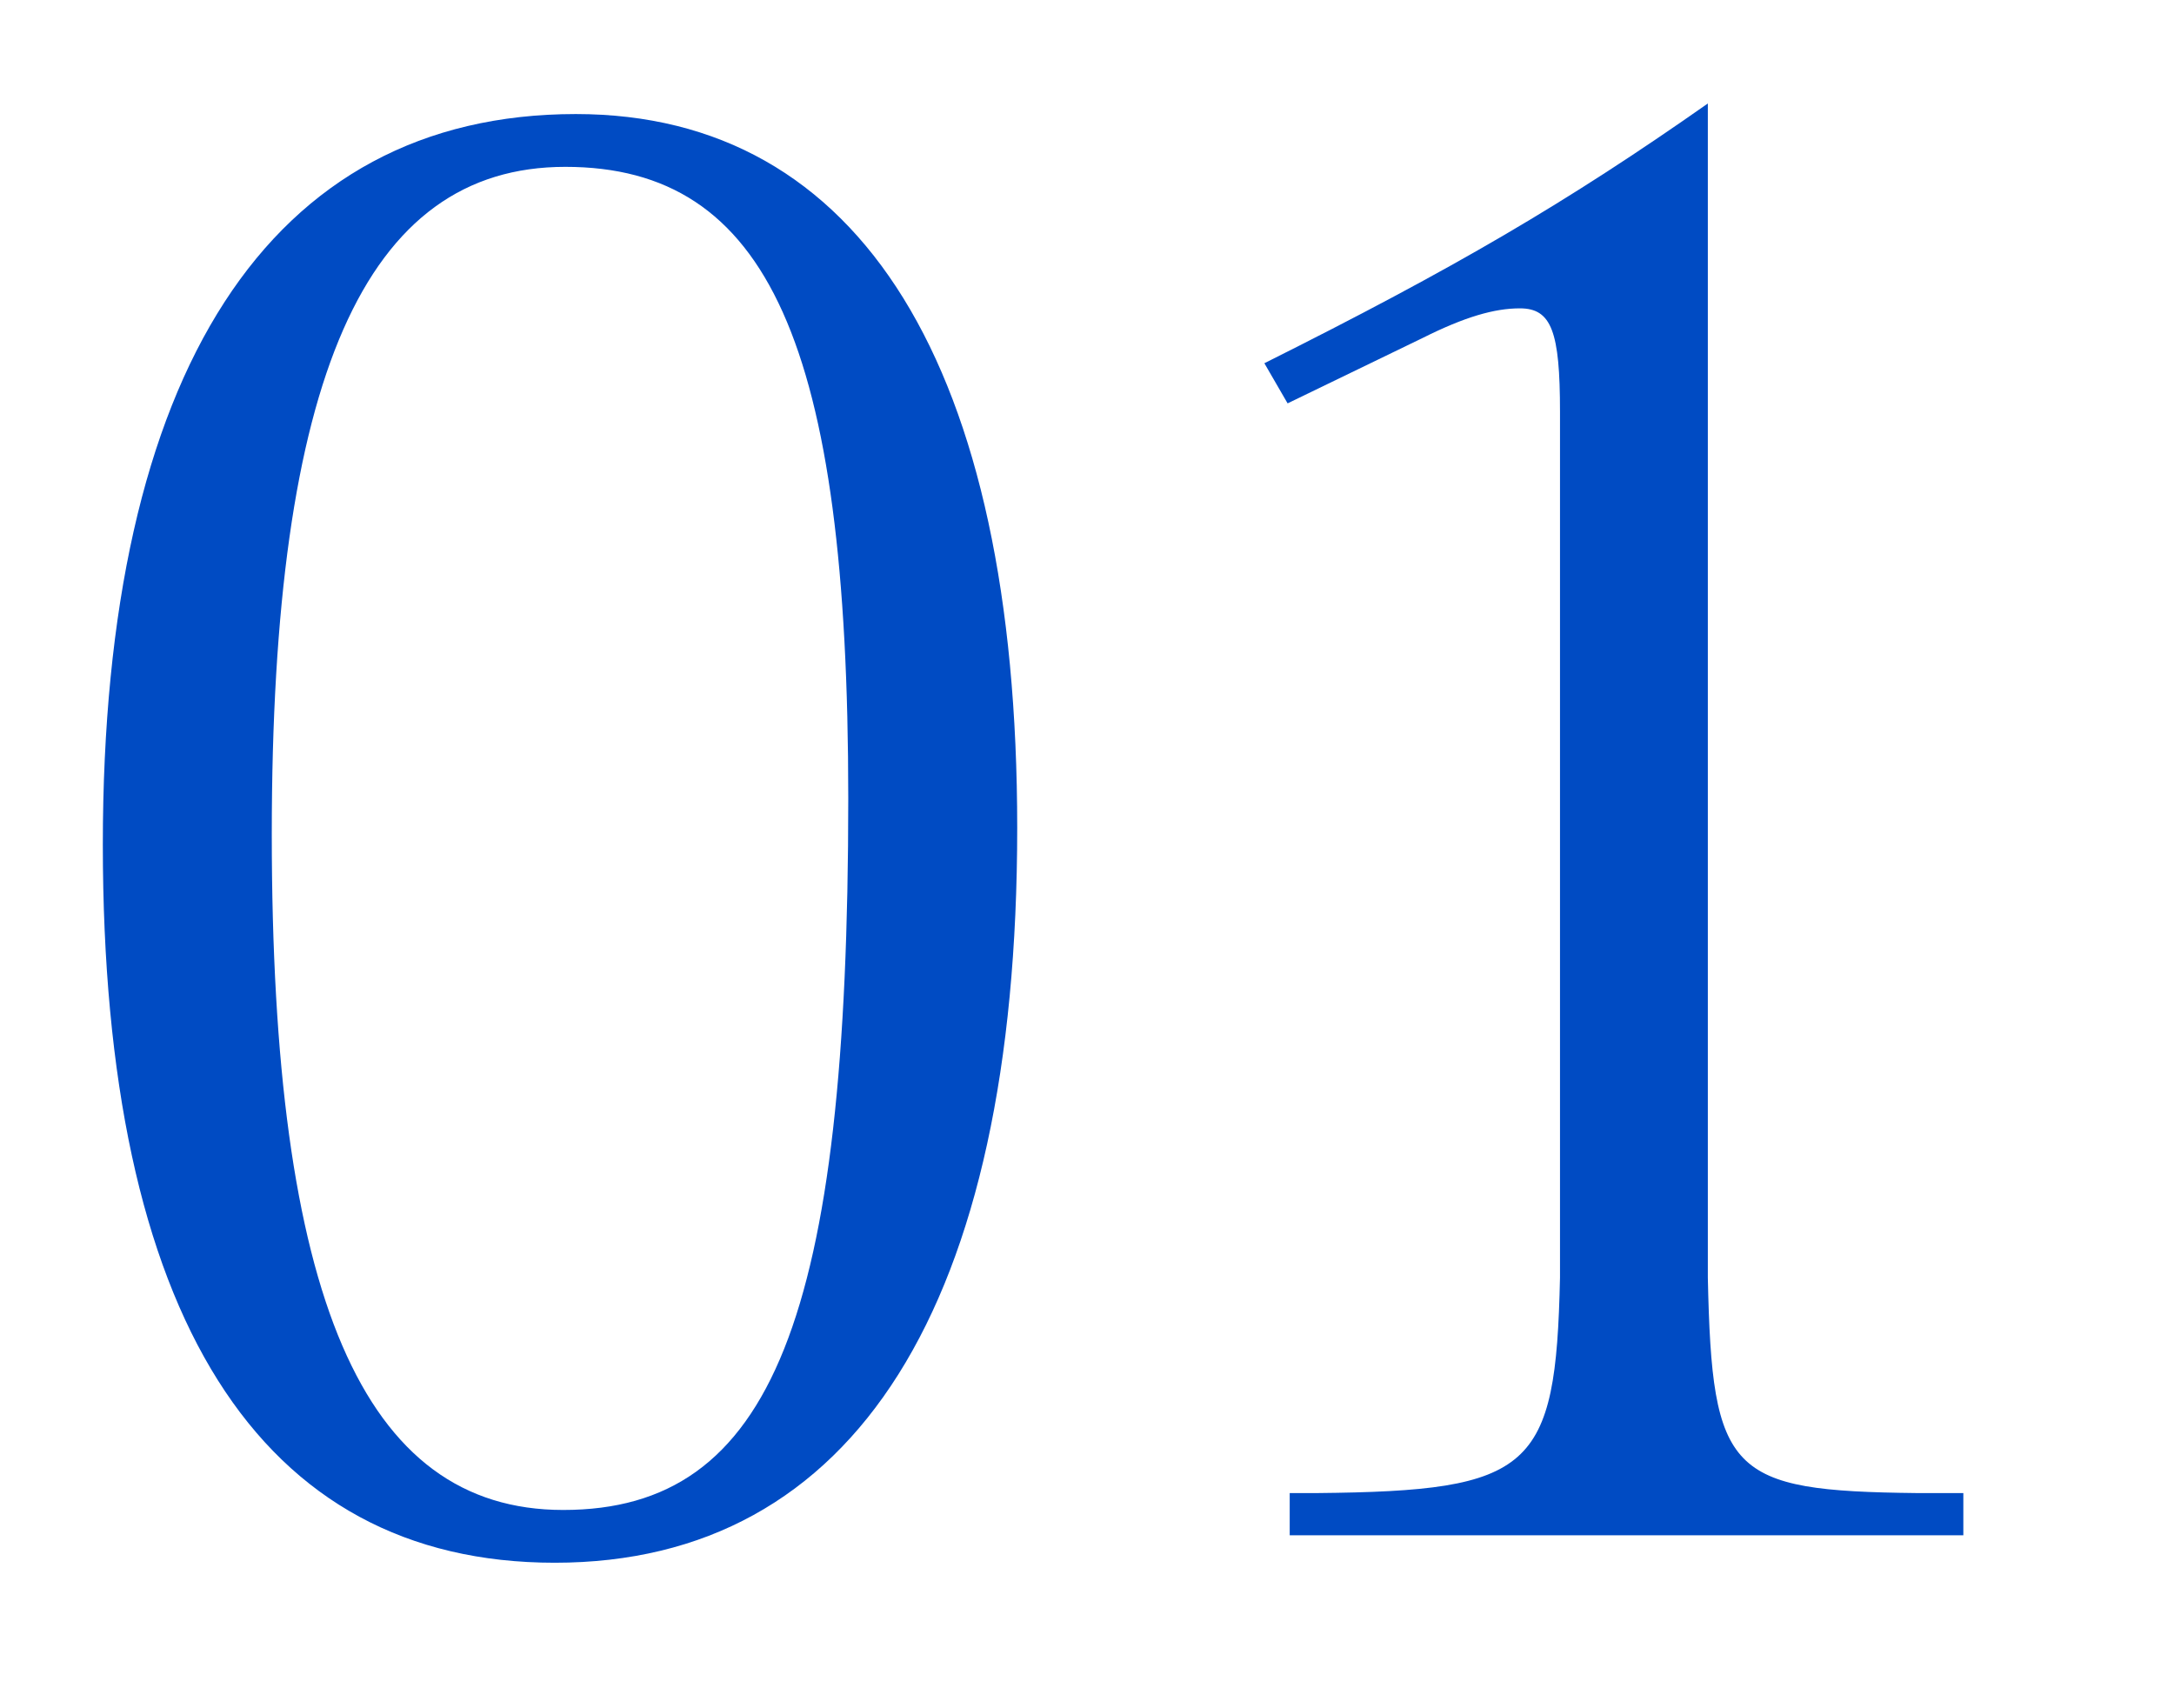
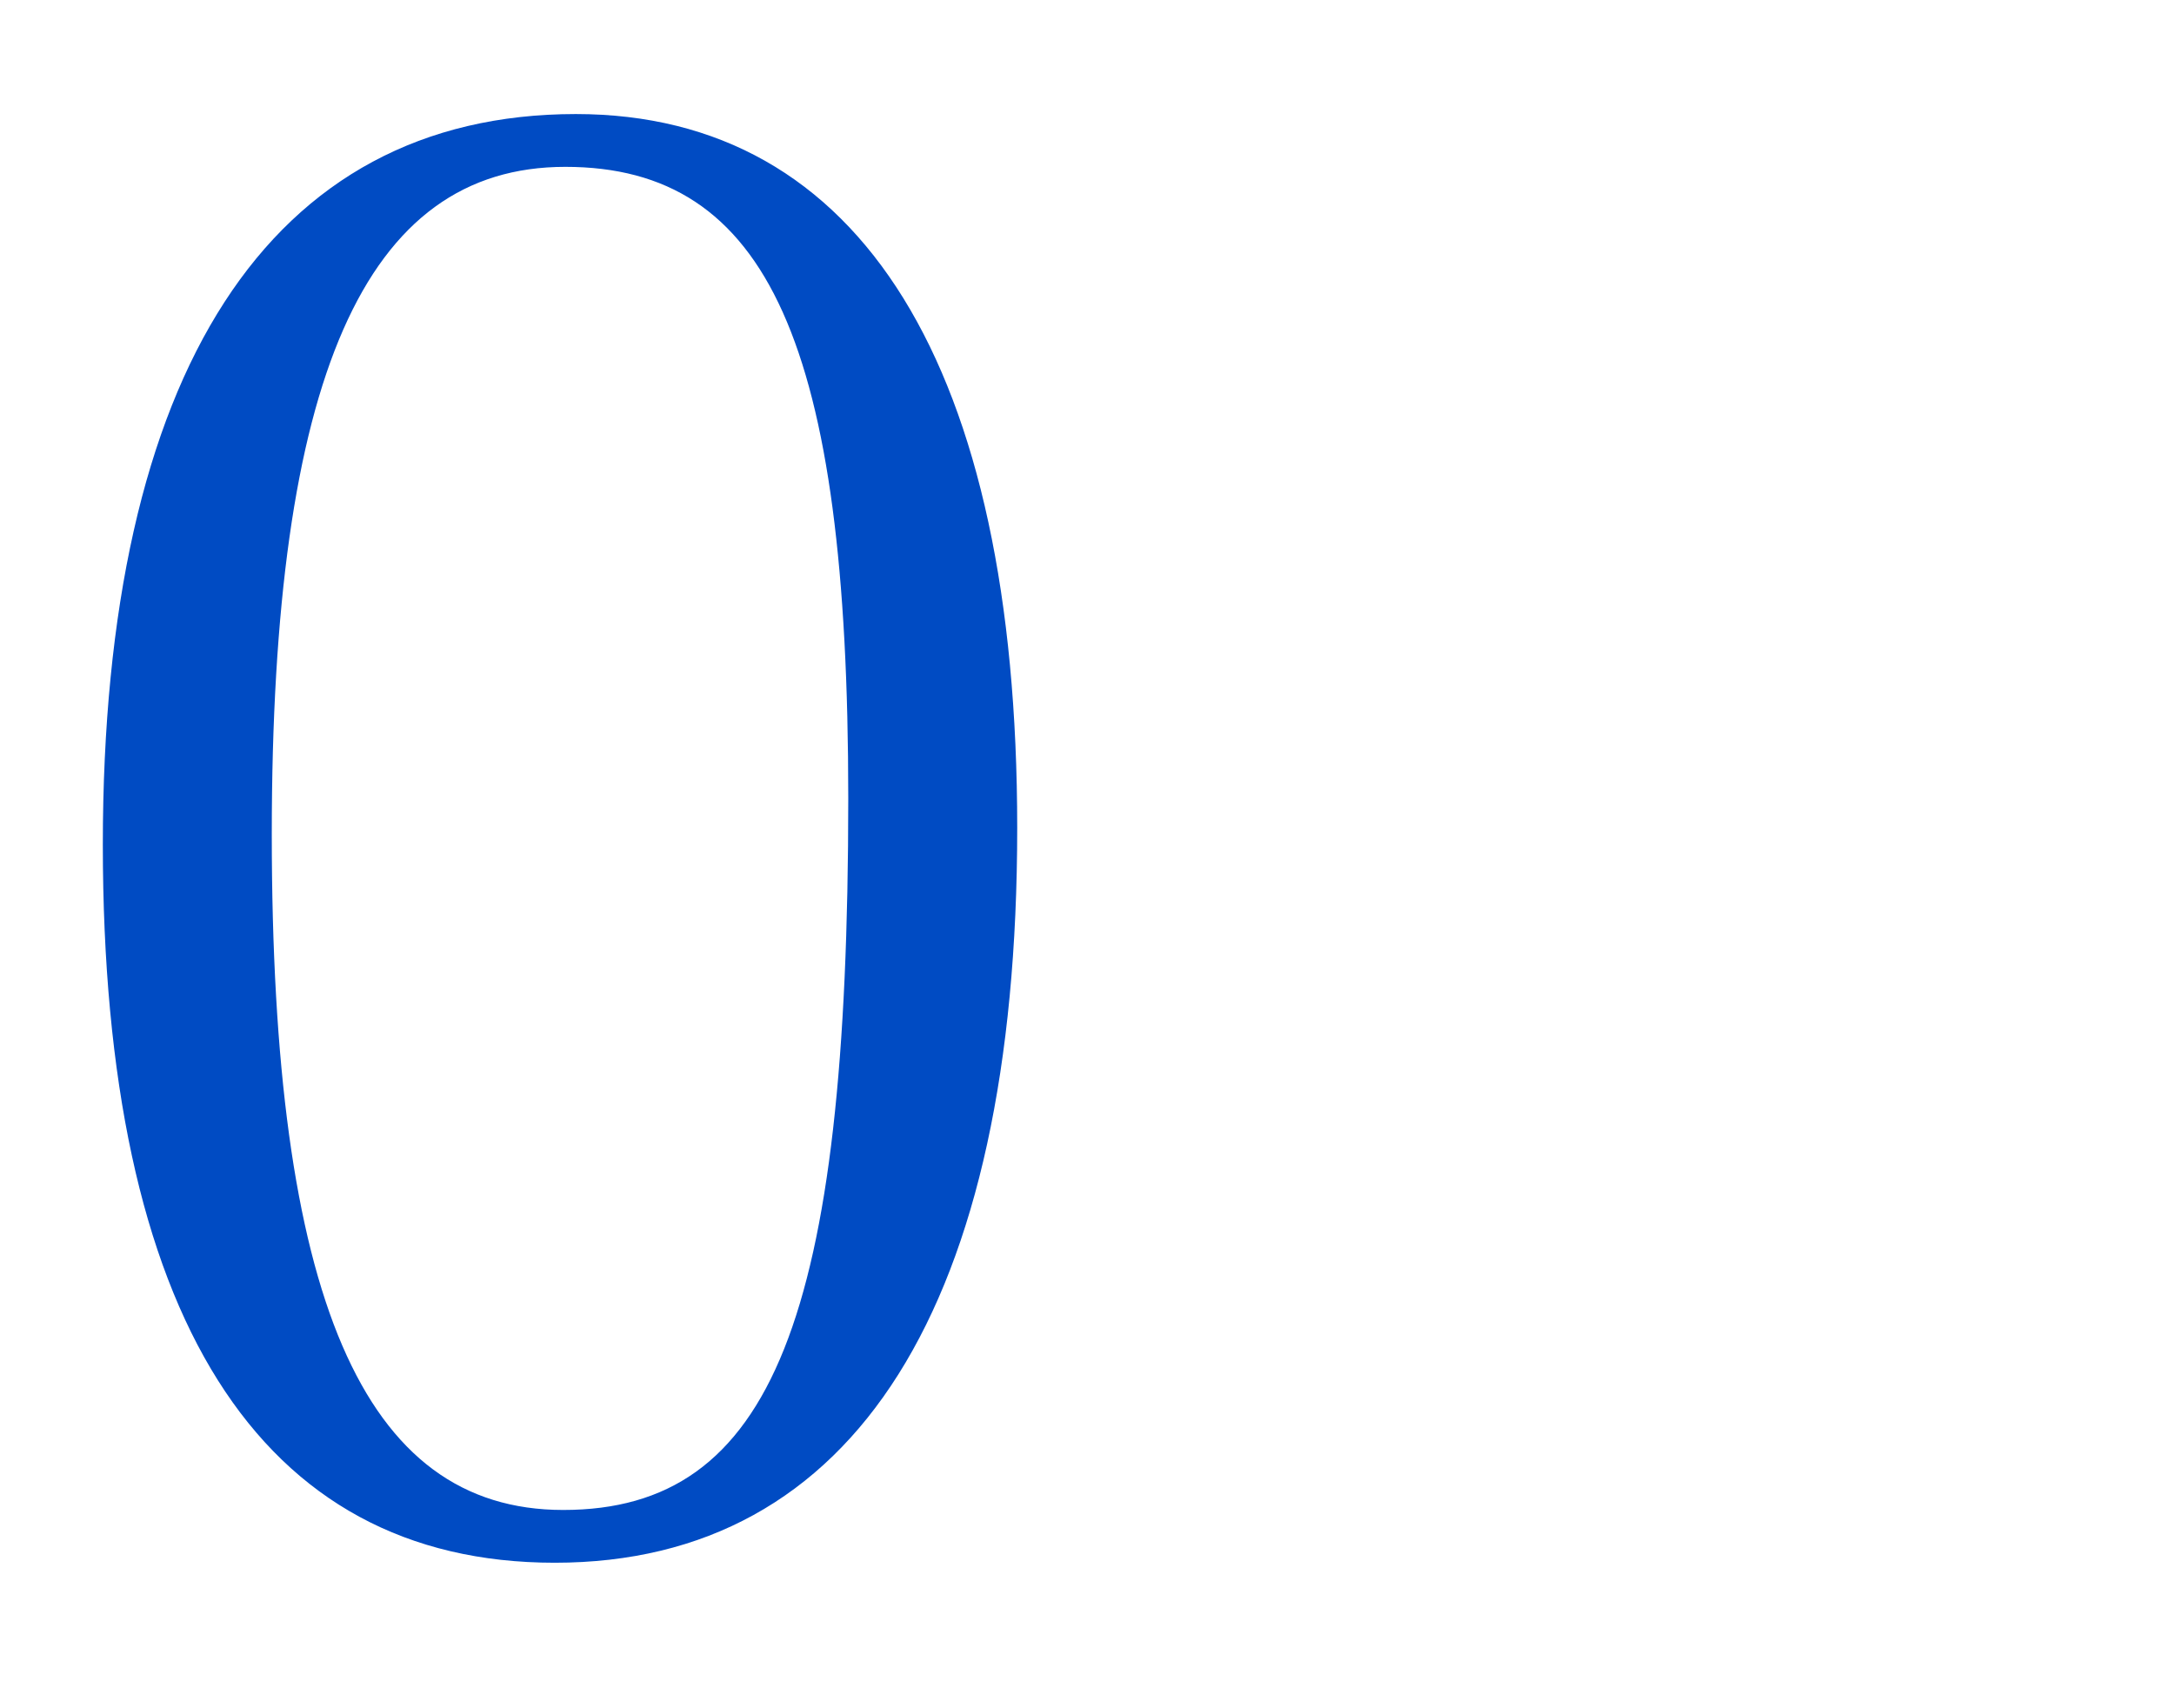
<svg xmlns="http://www.w3.org/2000/svg" version="1.1" x="0px" y="0px" viewBox="0 0 70 55" enable-background="new 0 0 70 55" xml:space="preserve">
  <g id="レイヤー_1">
</g>
  <g id="フッター">
</g>
  <g id="コンテンツ">
    <g>
      <g>
        <path fill="#004BC3" d="M32.753,26.654c0,15.366-5.235,23.661-14.891,23.661c-9.519,0-14.551-7.955-14.551-23.117     c0-15.23,5.372-23.526,15.23-23.526C27.721,3.672,32.753,11.831,32.753,26.654z M8.751,26.858c0,14.89,2.924,21.758,9.383,21.758     c6.731,0,9.179-6.188,9.179-22.914c0-14.619-2.584-20.33-9.111-20.33C11.743,5.372,8.751,12.171,8.751,26.858z" />
-         <path fill="#004BC3" d="M40.711,11.695c6.12-3.06,9.723-5.167,14.279-8.363v37.805c0.136,6.323,0.68,6.867,6.731,6.935h1.496     v1.36h-21.69v-1.36h0.884c6.936-0.067,7.684-0.747,7.819-6.935V13.259c0-2.583-0.272-3.331-1.292-3.331     c-0.816,0-1.768,0.271-3.127,0.952l-4.352,2.107L40.711,11.695z" />
      </g>
    </g>
  </g>
  <g id="タイトル">
</g>
  <g id="ヘッダー">
</g>
</svg>